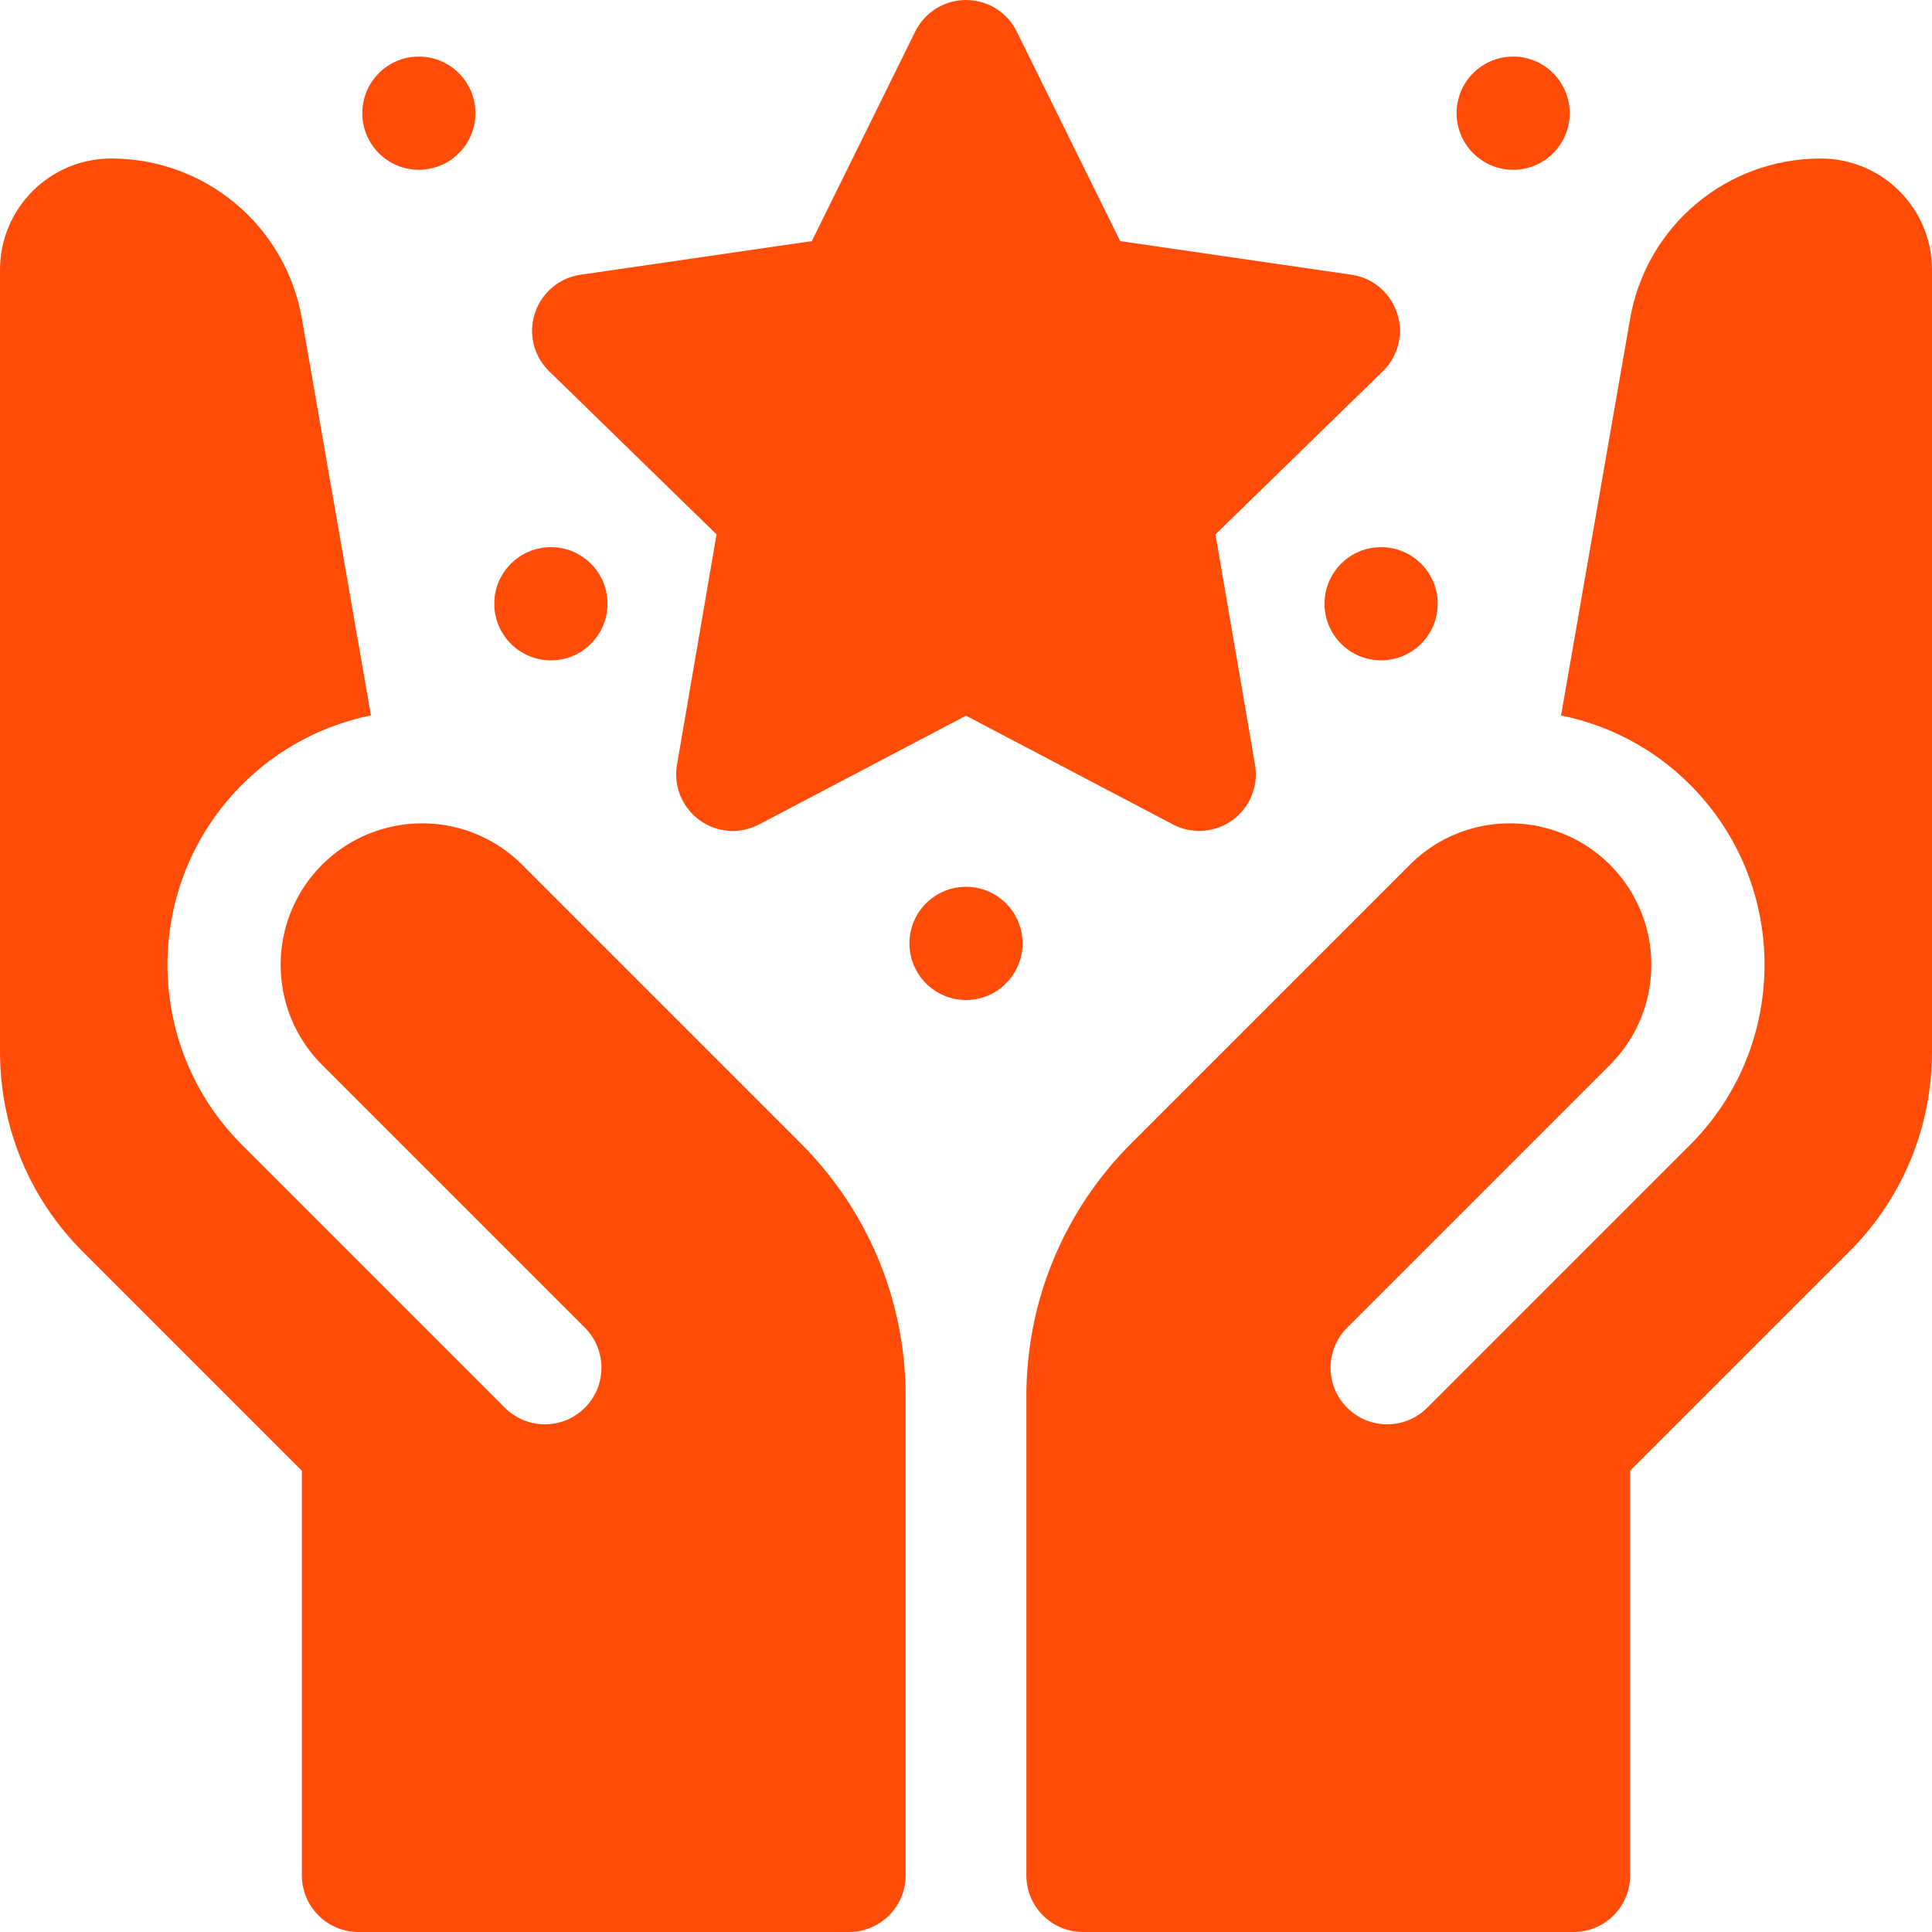
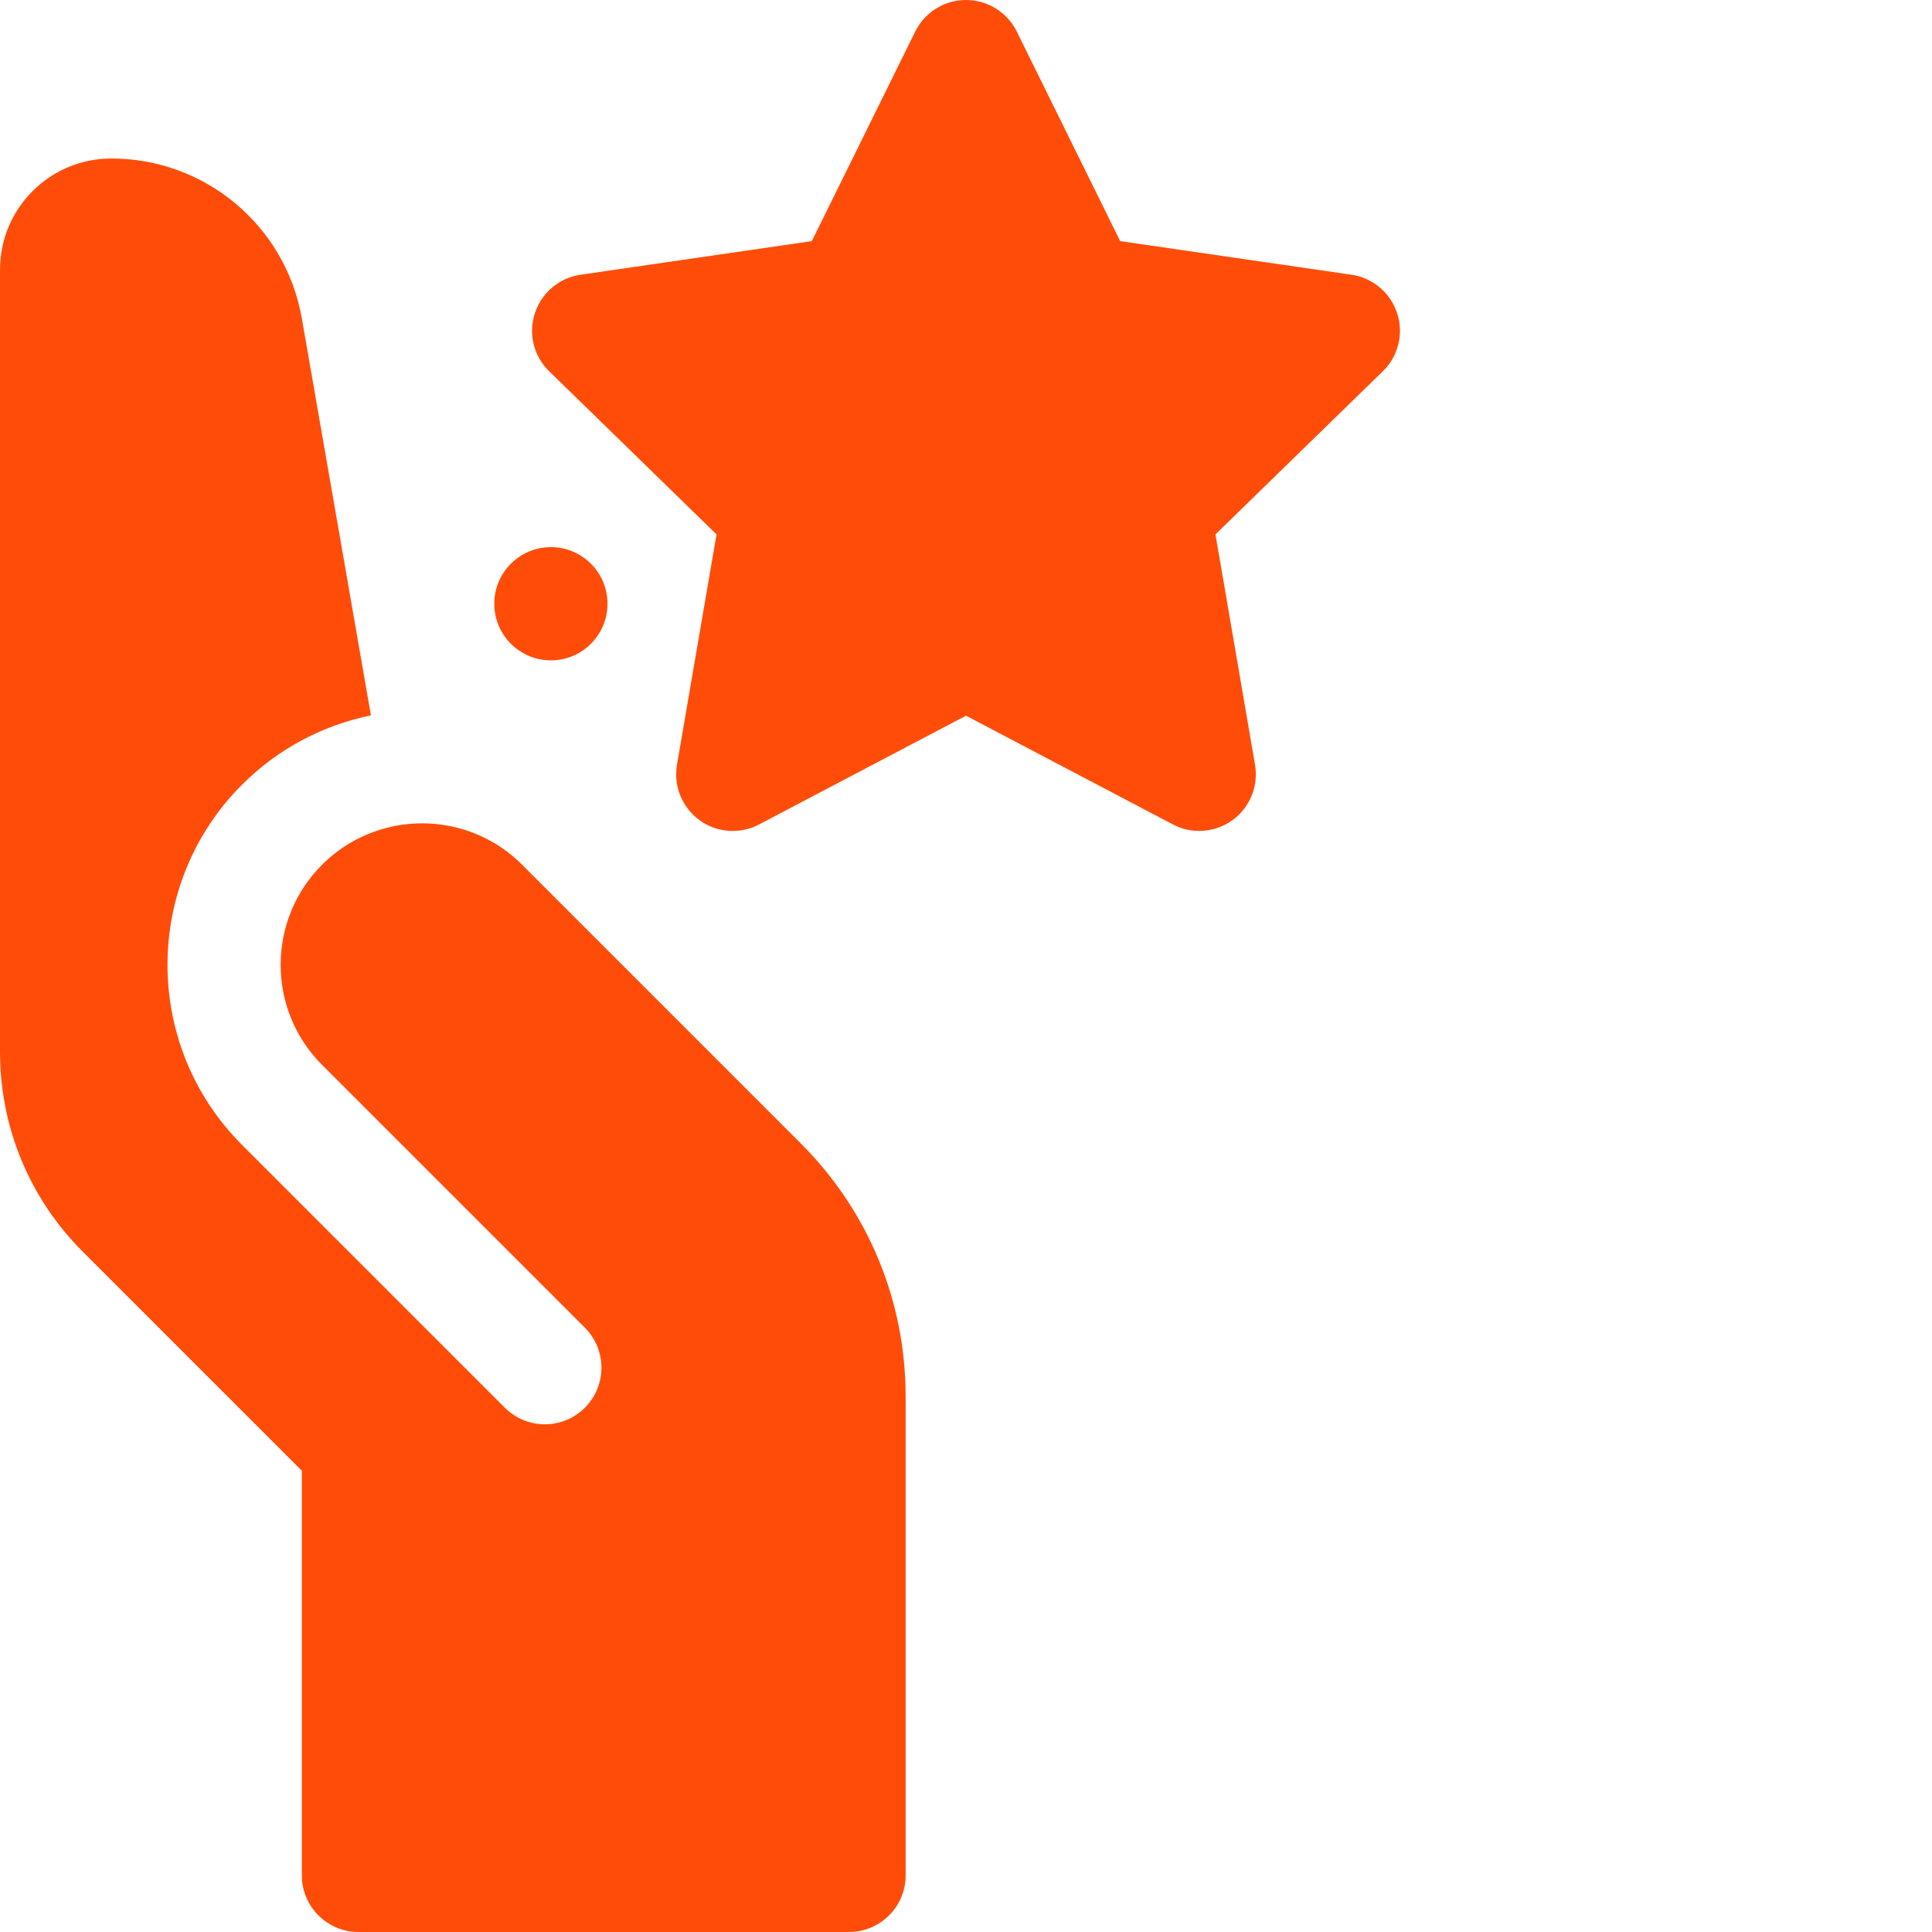
<svg xmlns="http://www.w3.org/2000/svg" width="25" height="25" viewBox="0 0 25 25" fill="none">
-   <path d="M17.871 8.545C18.276 8.545 18.604 8.217 18.604 7.812C18.604 7.408 18.276 7.08 17.871 7.08C17.467 7.08 17.139 7.408 17.139 7.812C17.139 8.217 17.467 8.545 17.871 8.545Z" fill="#FF4D09" />
-   <path d="M19.58 2.197C19.985 2.197 20.312 1.869 20.312 1.465C20.312 1.06 19.985 0.732 19.58 0.732C19.176 0.732 18.848 1.06 18.848 1.465C18.848 1.869 19.176 2.197 19.58 2.197Z" fill="#FF4D09" />
  <path d="M7.129 8.545C7.533 8.545 7.861 8.217 7.861 7.812C7.861 7.408 7.533 7.08 7.129 7.08C6.724 7.08 6.396 7.408 6.396 7.812C6.396 8.217 6.724 8.545 7.129 8.545Z" fill="#FF4D09" />
-   <path d="M5.42 2.197C5.824 2.197 6.152 1.869 6.152 1.465C6.152 1.06 5.824 0.732 5.42 0.732C5.015 0.732 4.688 1.06 4.688 1.465C4.688 1.869 5.015 2.197 5.42 2.197Z" fill="#FF4D09" />
-   <path d="M23.561 2.051C22.34 2.051 21.302 2.924 21.093 4.126L20.2 9.258C20.812 9.382 21.395 9.68 21.869 10.154C23.154 11.439 23.154 13.53 21.869 14.815L18.468 18.216C18.181 18.502 17.718 18.502 17.432 18.216C17.146 17.93 17.146 17.467 17.432 17.18L20.833 13.779C21.547 13.066 21.547 11.904 20.833 11.19C20.581 10.938 20.273 10.775 19.948 10.701L19.948 10.7C19.354 10.565 18.706 10.727 18.243 11.19L14.64 14.793C13.764 15.669 13.281 16.834 13.281 18.073V24.268C13.281 24.672 13.609 25 14.014 25H20.361C20.766 25 21.094 24.672 21.094 24.268V19.032L23.927 16.199C24.619 15.507 25 14.587 25 13.609V3.49C25 2.696 24.355 2.051 23.561 2.051Z" fill="#FF4D09" />
  <path d="M10.36 14.793L6.757 11.19C6.294 10.727 5.646 10.565 5.053 10.7L5.052 10.701C4.727 10.775 4.419 10.938 4.167 11.19C3.453 11.904 3.453 13.066 4.167 13.779L7.568 17.18C7.854 17.466 7.854 17.93 7.568 18.216C7.282 18.502 6.819 18.502 6.533 18.216L3.132 14.815C1.846 13.53 1.846 11.439 3.132 10.154C3.605 9.68 4.188 9.382 4.8 9.257L3.907 4.126C3.698 2.924 2.66 2.051 1.439 2.051C0.645 2.051 0 2.696 0 3.49V13.609C0 14.587 0.381 15.507 1.073 16.199L3.906 19.032V24.268C3.906 24.672 4.234 25 4.639 25H10.986C11.391 25 11.719 24.672 11.719 24.268V18.073C11.719 16.834 11.236 15.669 10.36 14.793Z" fill="#FF4D09" />
  <path d="M15.518 10.752C15.401 10.752 15.284 10.725 15.177 10.668L12.5 9.261L9.823 10.668C9.576 10.798 9.277 10.777 9.052 10.613C8.826 10.449 8.713 10.171 8.76 9.896L9.272 6.915L7.106 4.804C6.906 4.61 6.834 4.319 6.921 4.054C7.007 3.789 7.236 3.595 7.512 3.555L10.505 3.12L11.843 0.408C11.967 0.158 12.221 0 12.5 0C12.779 0 13.033 0.158 13.157 0.408L14.495 3.12L17.488 3.555C17.764 3.595 17.993 3.789 18.079 4.054C18.166 4.319 18.094 4.61 17.894 4.804L15.728 6.915L16.24 9.896C16.287 10.171 16.174 10.449 15.948 10.613C15.821 10.705 15.669 10.752 15.518 10.752Z" fill="#FF4D09" />
-   <path d="M12.5 12.94C12.905 12.94 13.232 12.611 13.232 12.207C13.232 11.803 12.905 11.475 12.5 11.475C12.095 11.475 11.768 11.803 11.768 12.207C11.768 12.611 12.095 12.94 12.5 12.94Z" fill="#FF4D09" />
</svg>